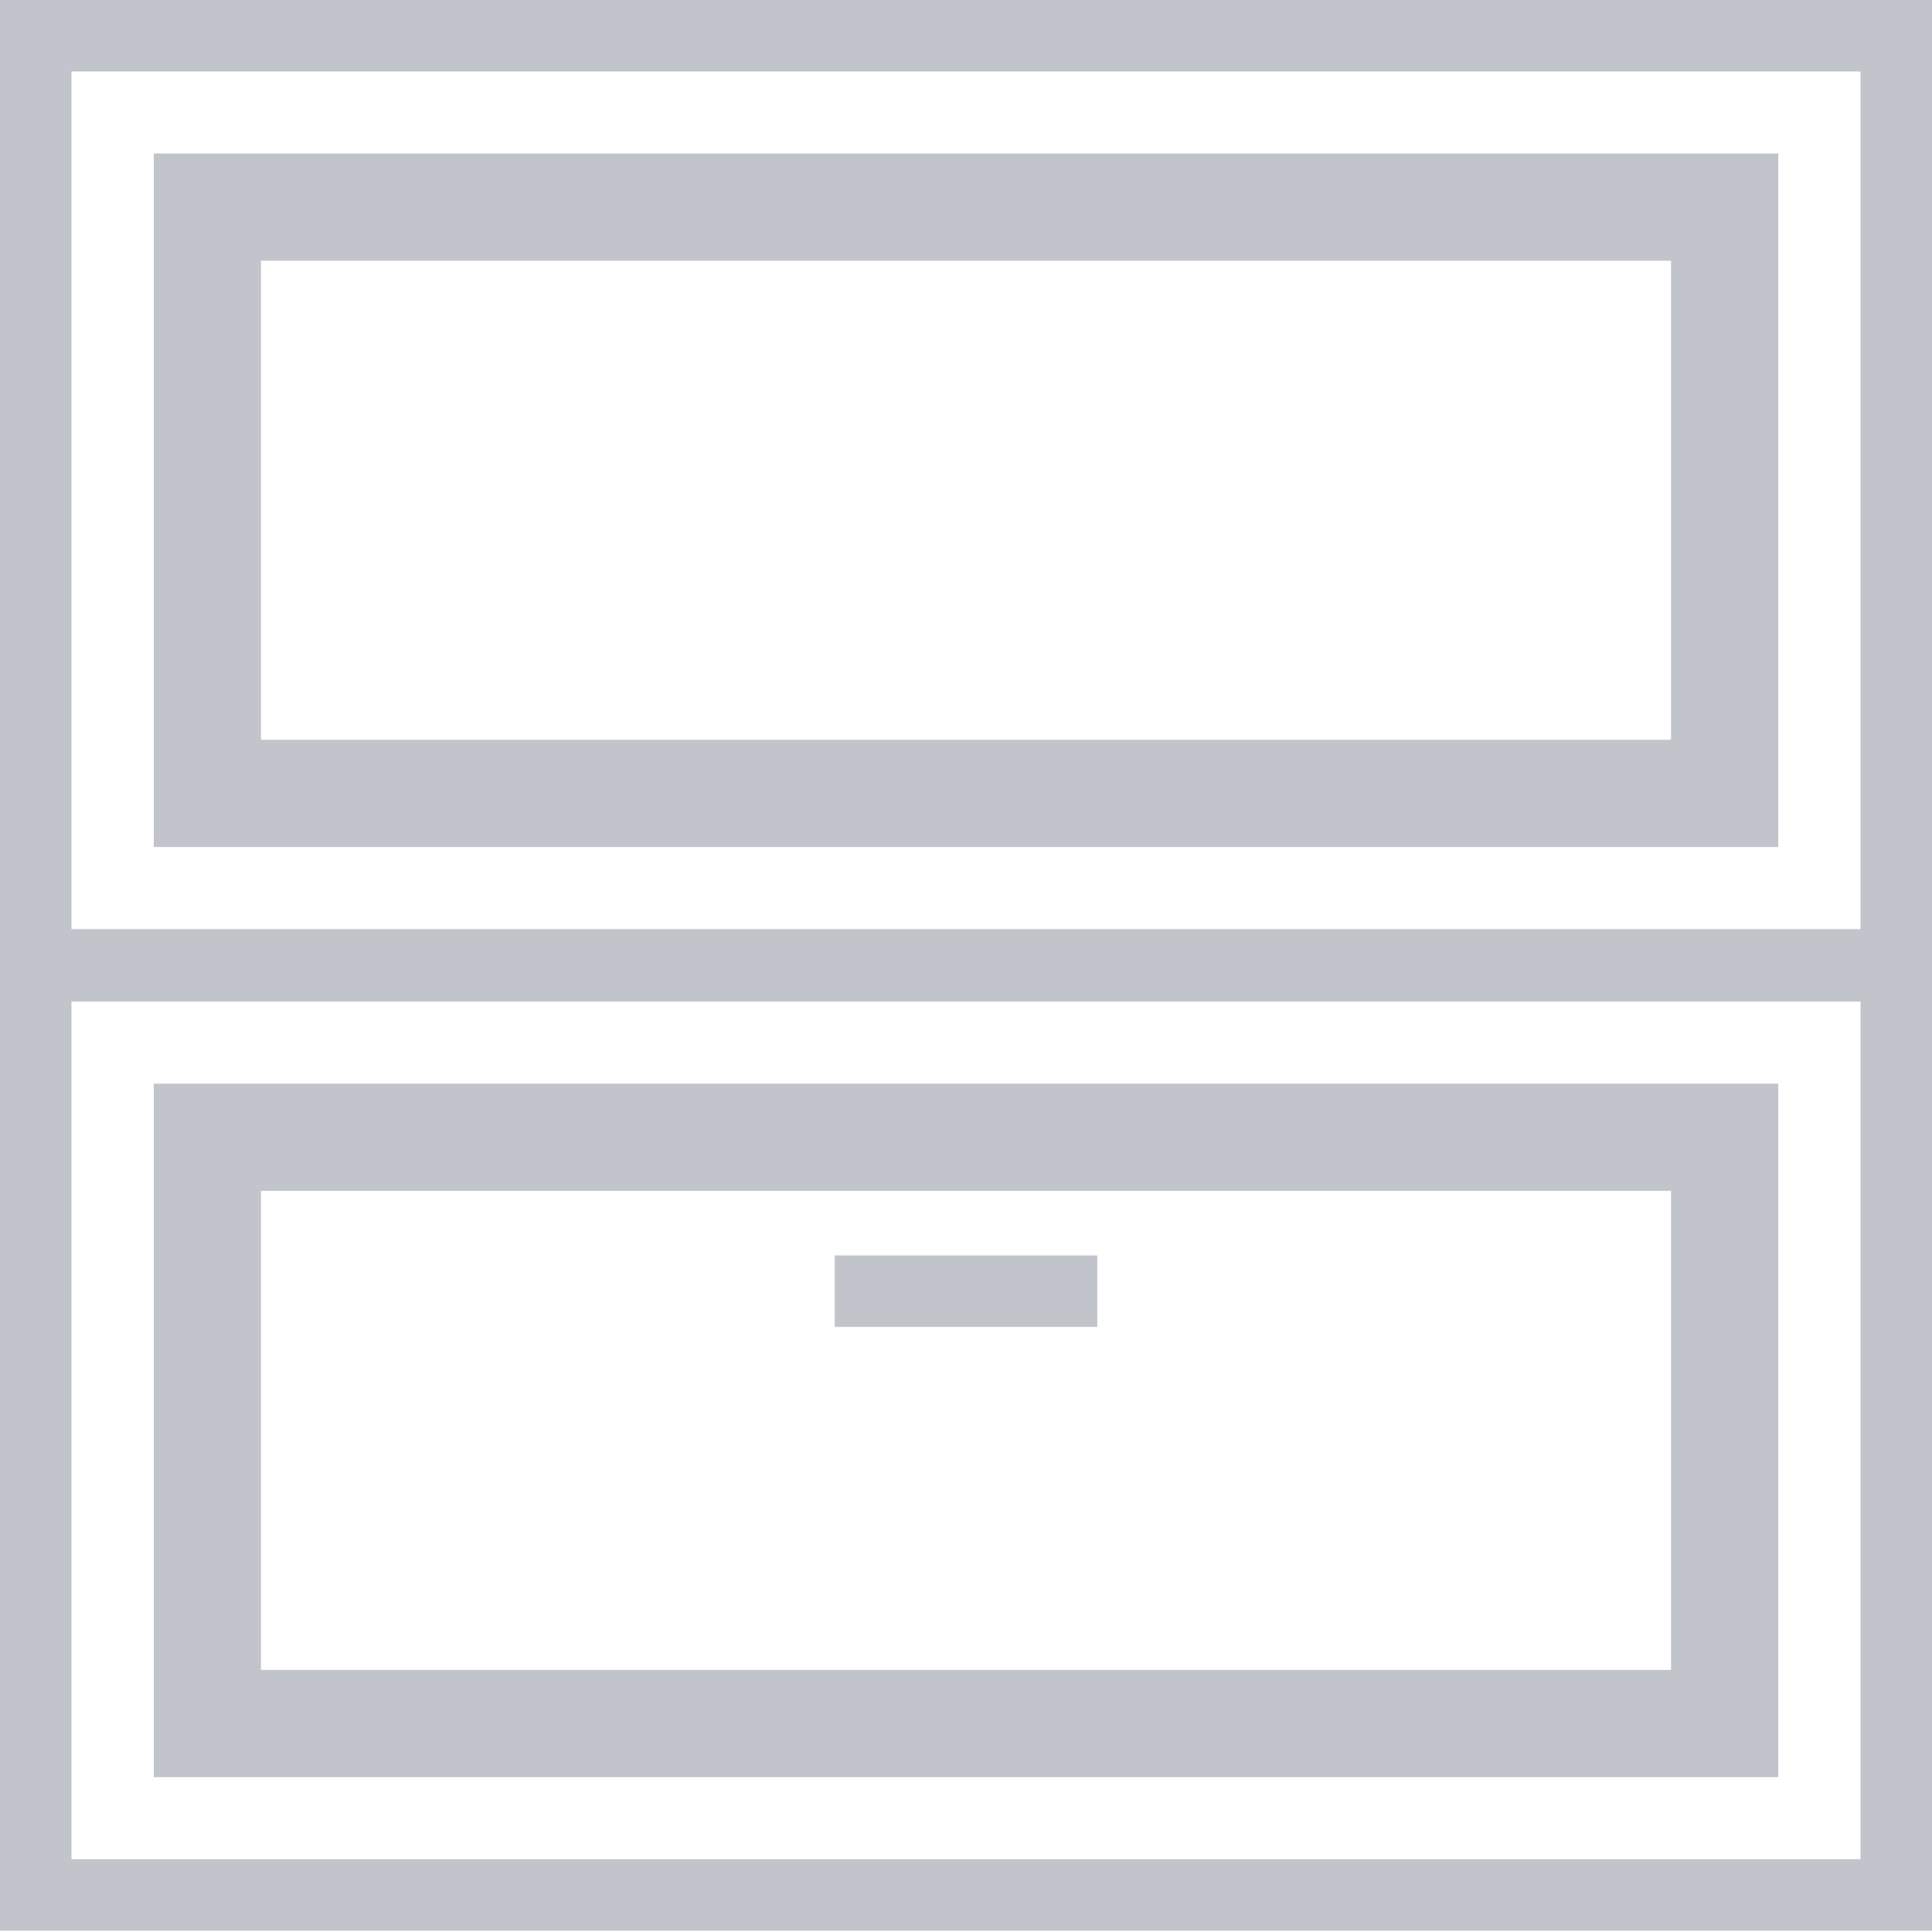
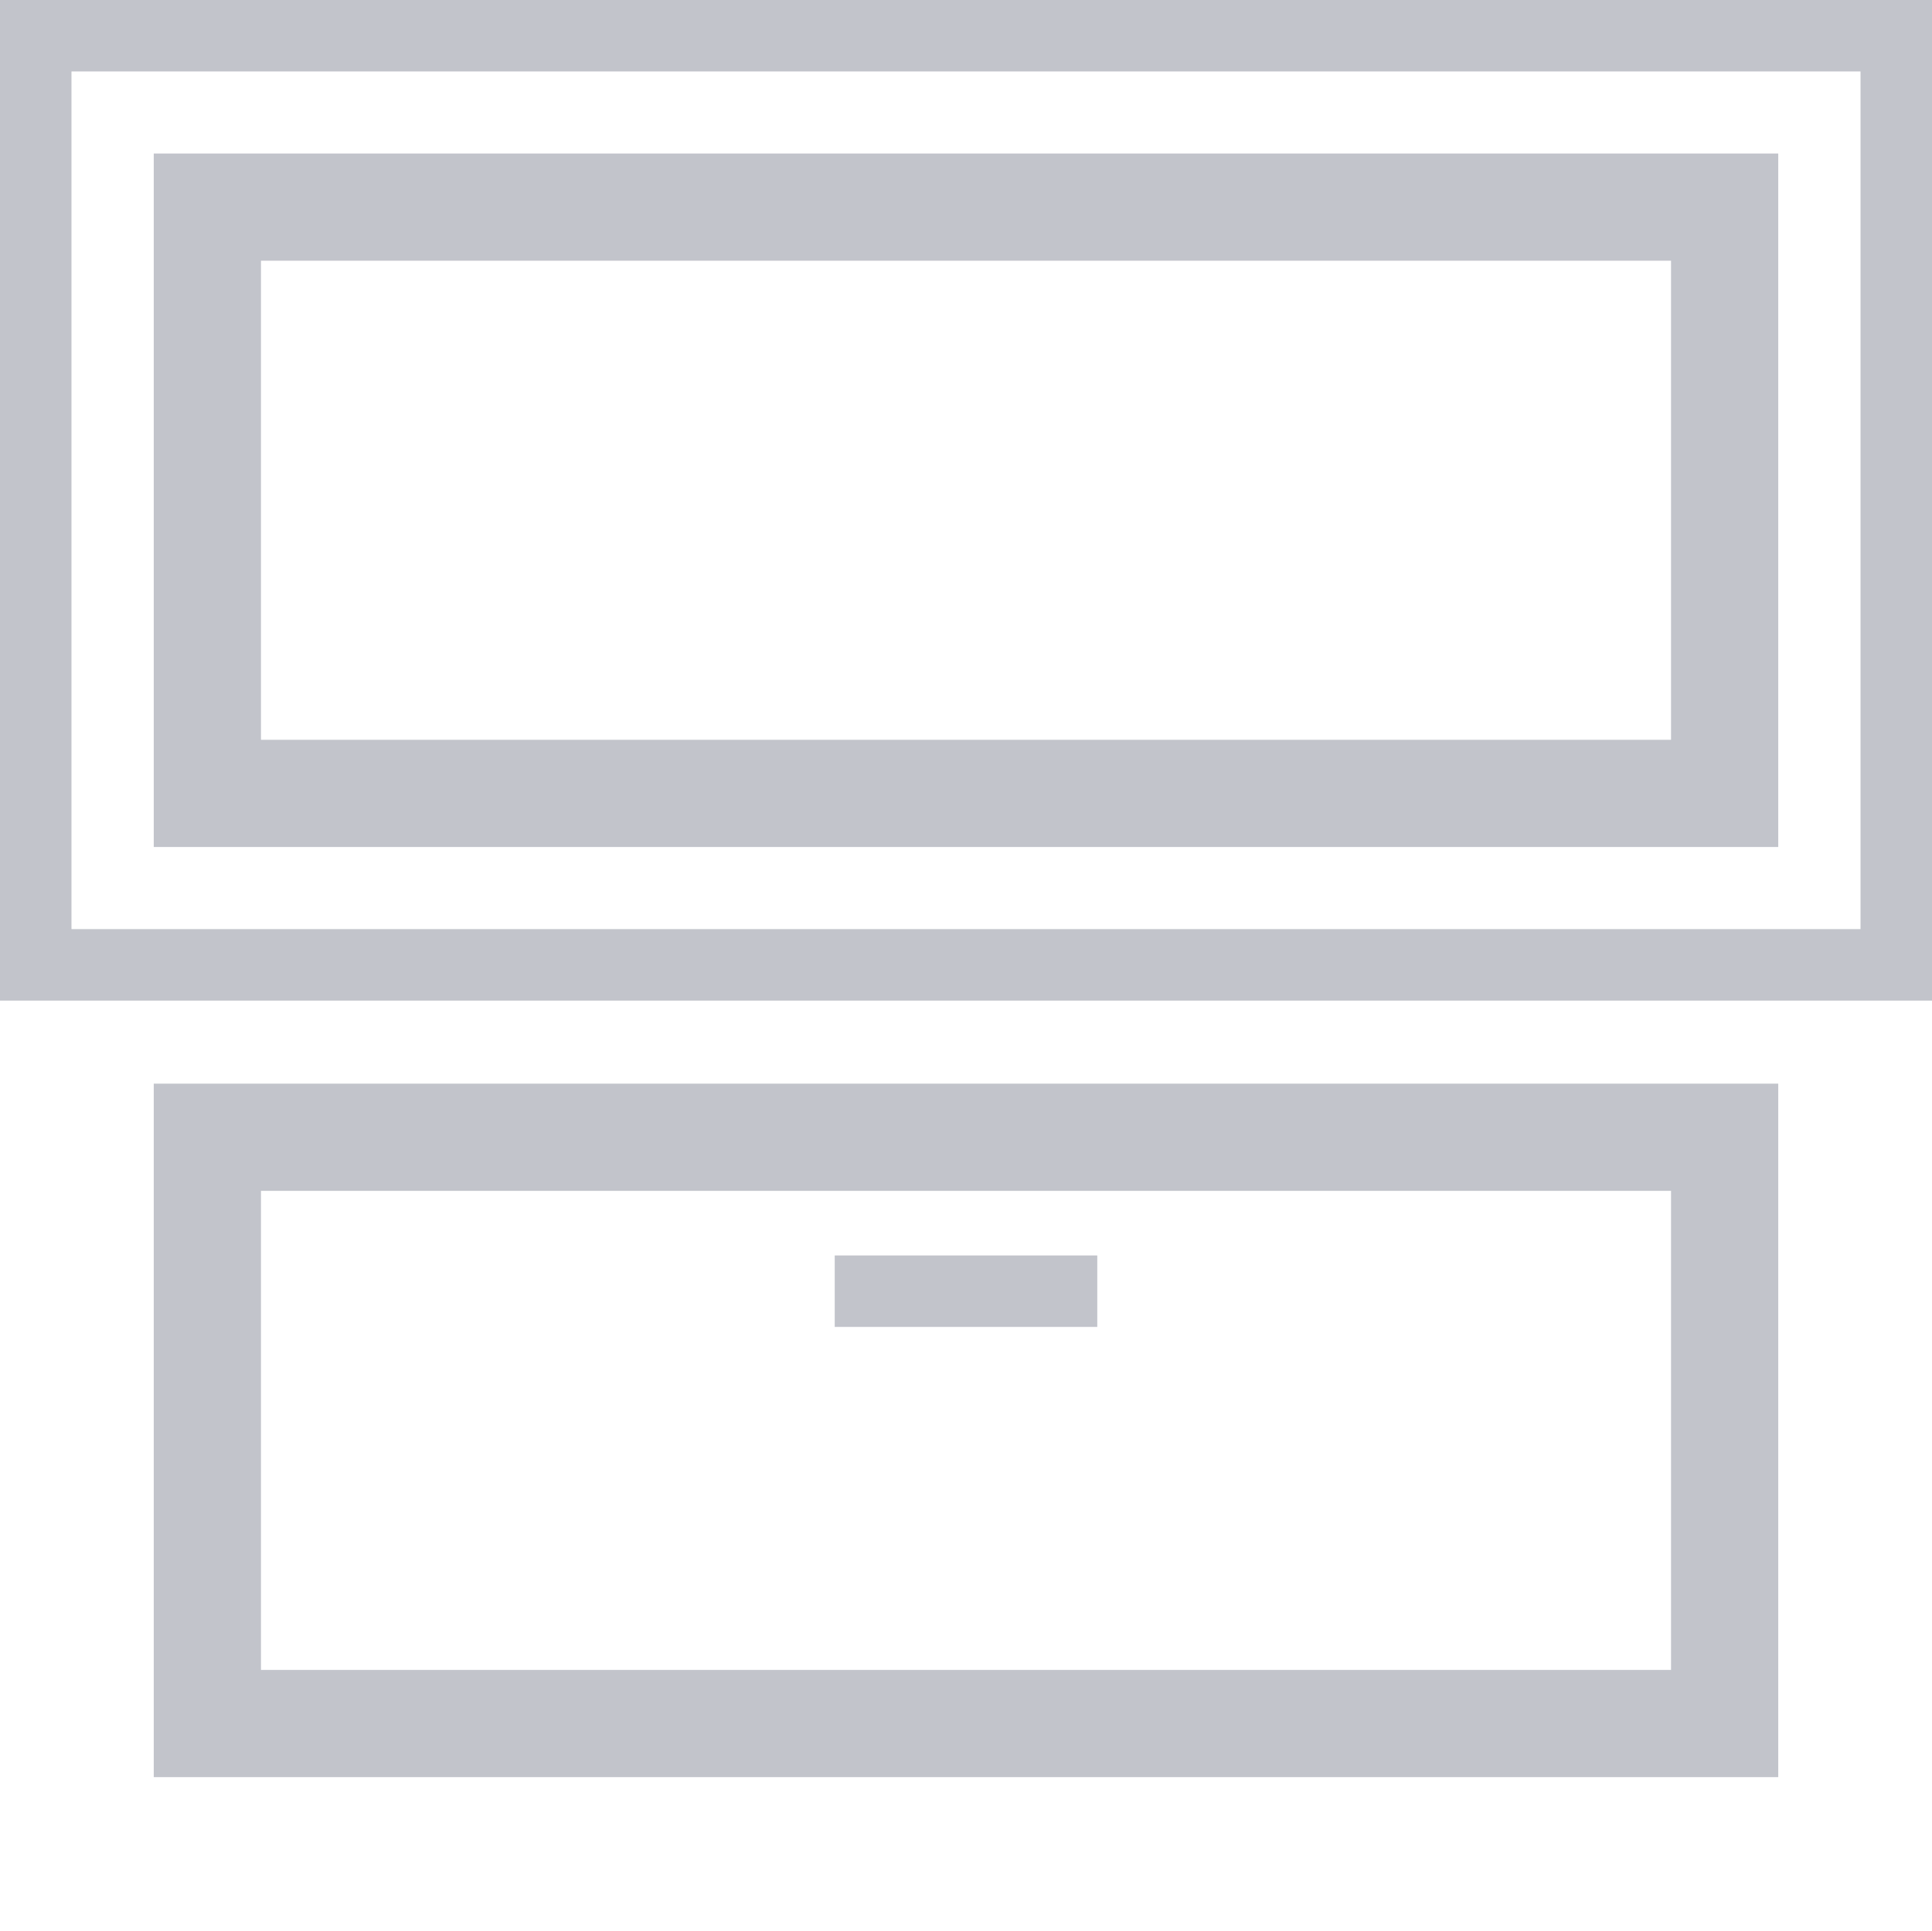
<svg xmlns="http://www.w3.org/2000/svg" id="Layer_1" data-name="Layer 1" width="27.029" height="27.014" viewBox="0 0 27.029 27.014">
  <defs>
    <style>.cls-1{fill:none;stroke:#c2c4cb;stroke-miterlimit:10;}.cls-2{fill:#c2c4cb;}</style>
  </defs>
  <rect class="cls-1" x="7.014" y="-6.014" width="13" height="26.029" transform="translate(6.514 20.514) rotate(-90)" />
  <path class="cls-2" d="M23.378,3.648v6.703H3.651V3.648H23.378m1.5-1.5H2.151v9.703H24.878V2.148Z" />
-   <rect class="cls-1" x="7.014" y="6.999" width="13" height="26.029" transform="translate(-6.499 33.528) rotate(-90)" />
  <path class="cls-2" d="M23.378,16.662v6.703H3.651V16.662H23.378m1.5-1.5H2.151v9.703H24.878V15.162Z" />
  <line class="cls-1" x1="15.351" y1="18.066" x2="11.678" y2="18.066" />
</svg>